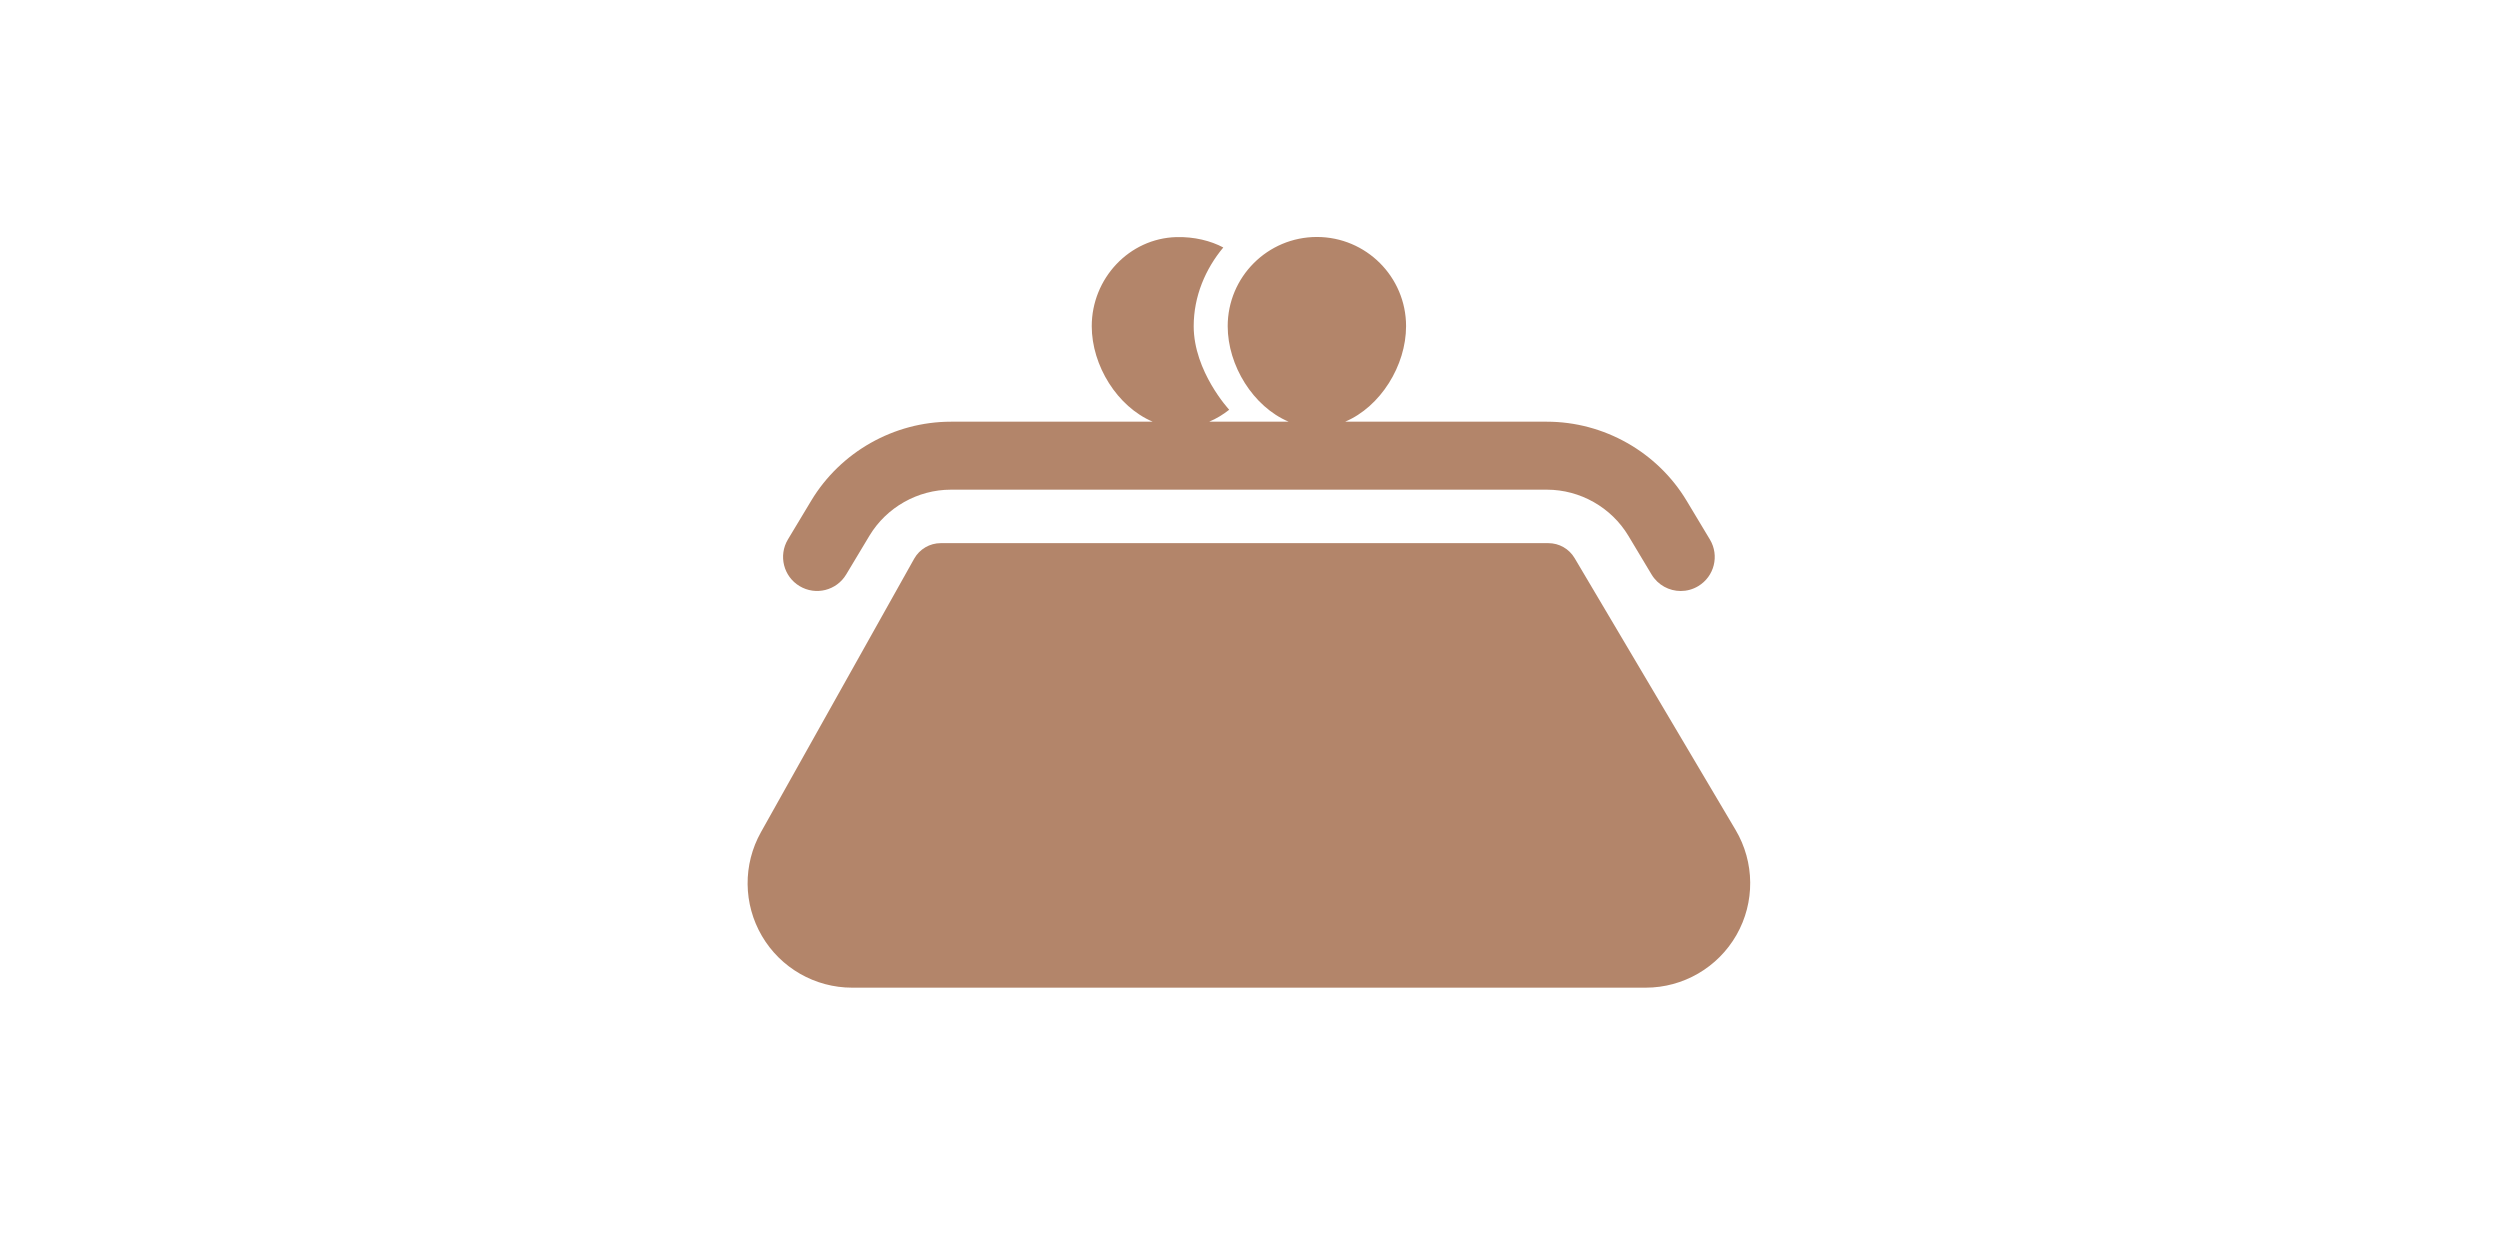
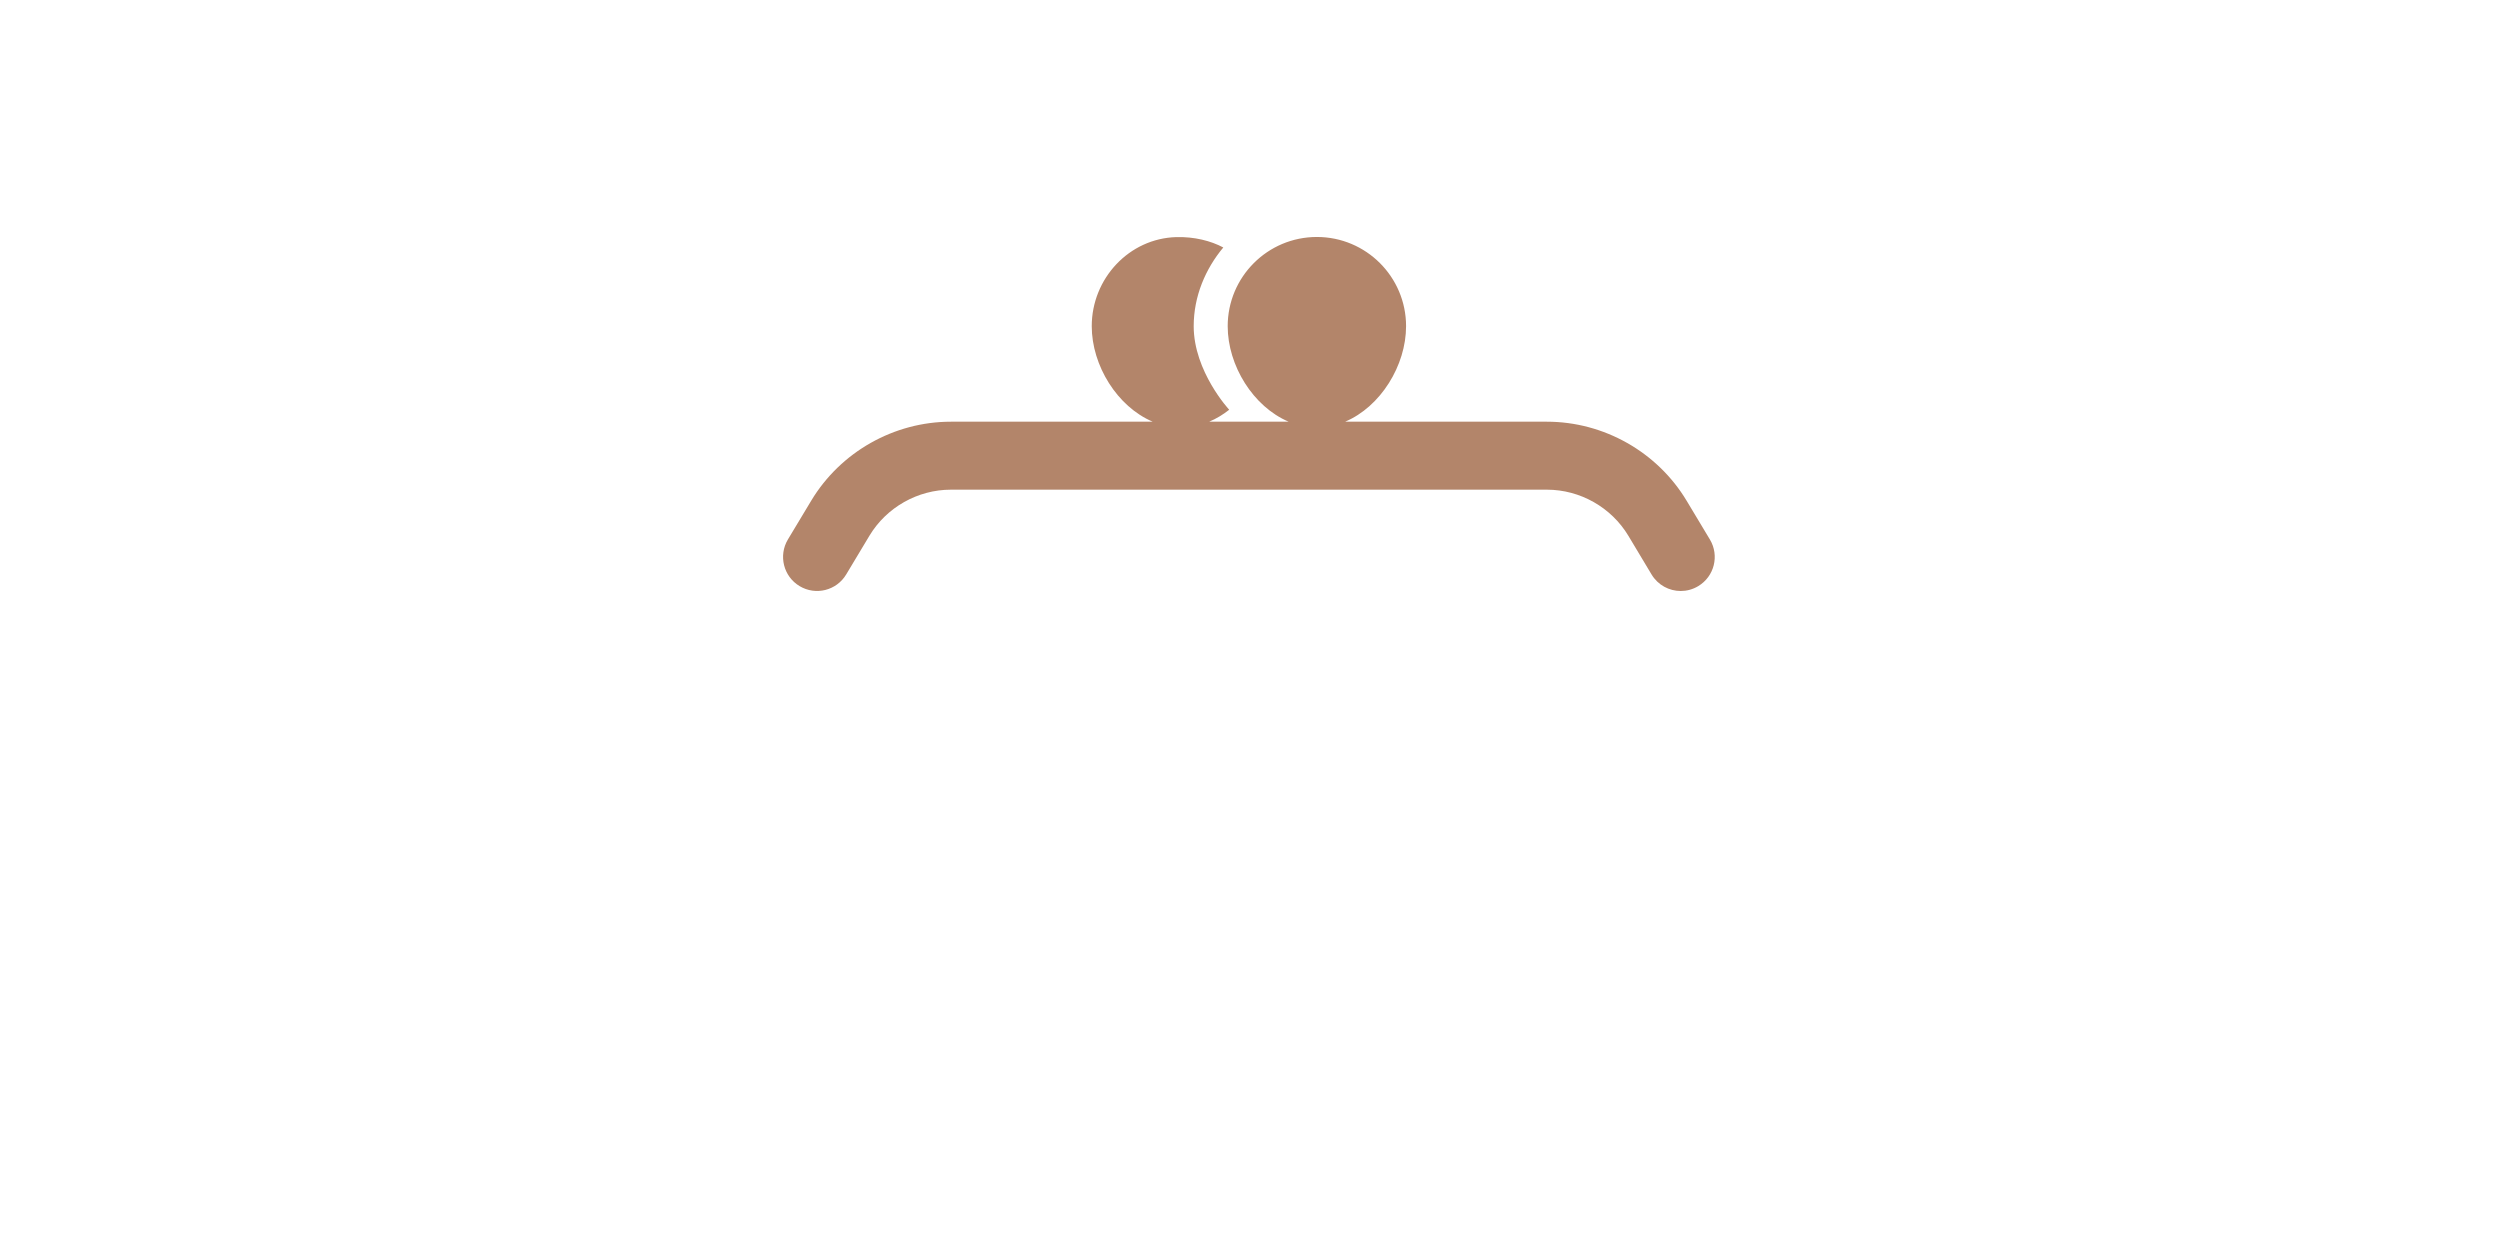
<svg xmlns="http://www.w3.org/2000/svg" version="1.1" id="Layer_1" x="0px" y="0px" width="100px" height="50px" viewBox="0 0 100 50" enable-background="new 0 0 100 50" xml:space="preserve">
  <g>
    <g>
      <g id="Icons_8_">
        <g>
          <g>
-             <path fill="#B3856A" d="M47.055,9.485C47.115,9.482,46.993,9.485,47.055,9.485L47.055,9.485z" />
            <path fill="#B3856A" d="M68.396,21.58l-0.929-1.547c-1.17-1.952-3.313-3.165-5.59-3.165h-8.072       c1.416-0.598,2.438-2.245,2.438-3.821c0-1.97-1.597-3.568-3.567-3.568c-1.972,0-3.568,1.598-3.568,3.568       c0,1.576,1.021,3.223,2.439,3.821h-1.5h-1.68c0.285-0.12,0.553-0.282,0.801-0.478c0,0-1.42-1.529-1.42-3.343       c0-1.197,0.471-2.293,1.184-3.148c-0.5-0.267-1.165-0.434-1.877-0.415c-1.887,0.051-3.385,1.654-3.385,3.563       c0,1.576,1.022,3.223,2.439,3.821h-0.938h-7.135c-2.277,0-4.419,1.212-5.59,3.164l-0.93,1.547       c-0.385,0.644-0.177,1.479,0.467,1.865c0.645,0.388,1.479,0.178,1.864-0.465l0.929-1.548c0.684-1.138,1.932-1.844,3.26-1.844       h7.104h5.239h11.498c1.326,0,2.575,0.707,3.258,1.845l0.928,1.548c0.256,0.425,0.705,0.66,1.167,0.66       c0.238,0,0.479-0.063,0.698-0.194C68.574,23.059,68.782,22.224,68.396,21.58z" />
          </g>
-           <path fill="#B3856A" d="M69.424,33.198l-6.441-10.876c-0.22-0.37-0.617-0.596-1.048-0.596H37.63      c-0.44,0-0.845,0.237-1.062,0.621l-6.129,10.938c-0.727,1.295-0.711,2.877,0.039,4.156c0.75,1.28,2.123,2.066,3.607,2.066      h31.743c1.501,0,2.887-0.805,3.632-2.109C70.204,36.094,70.189,34.49,69.424,33.198z" />
        </g>
      </g>
    </g>
  </g>
</svg>